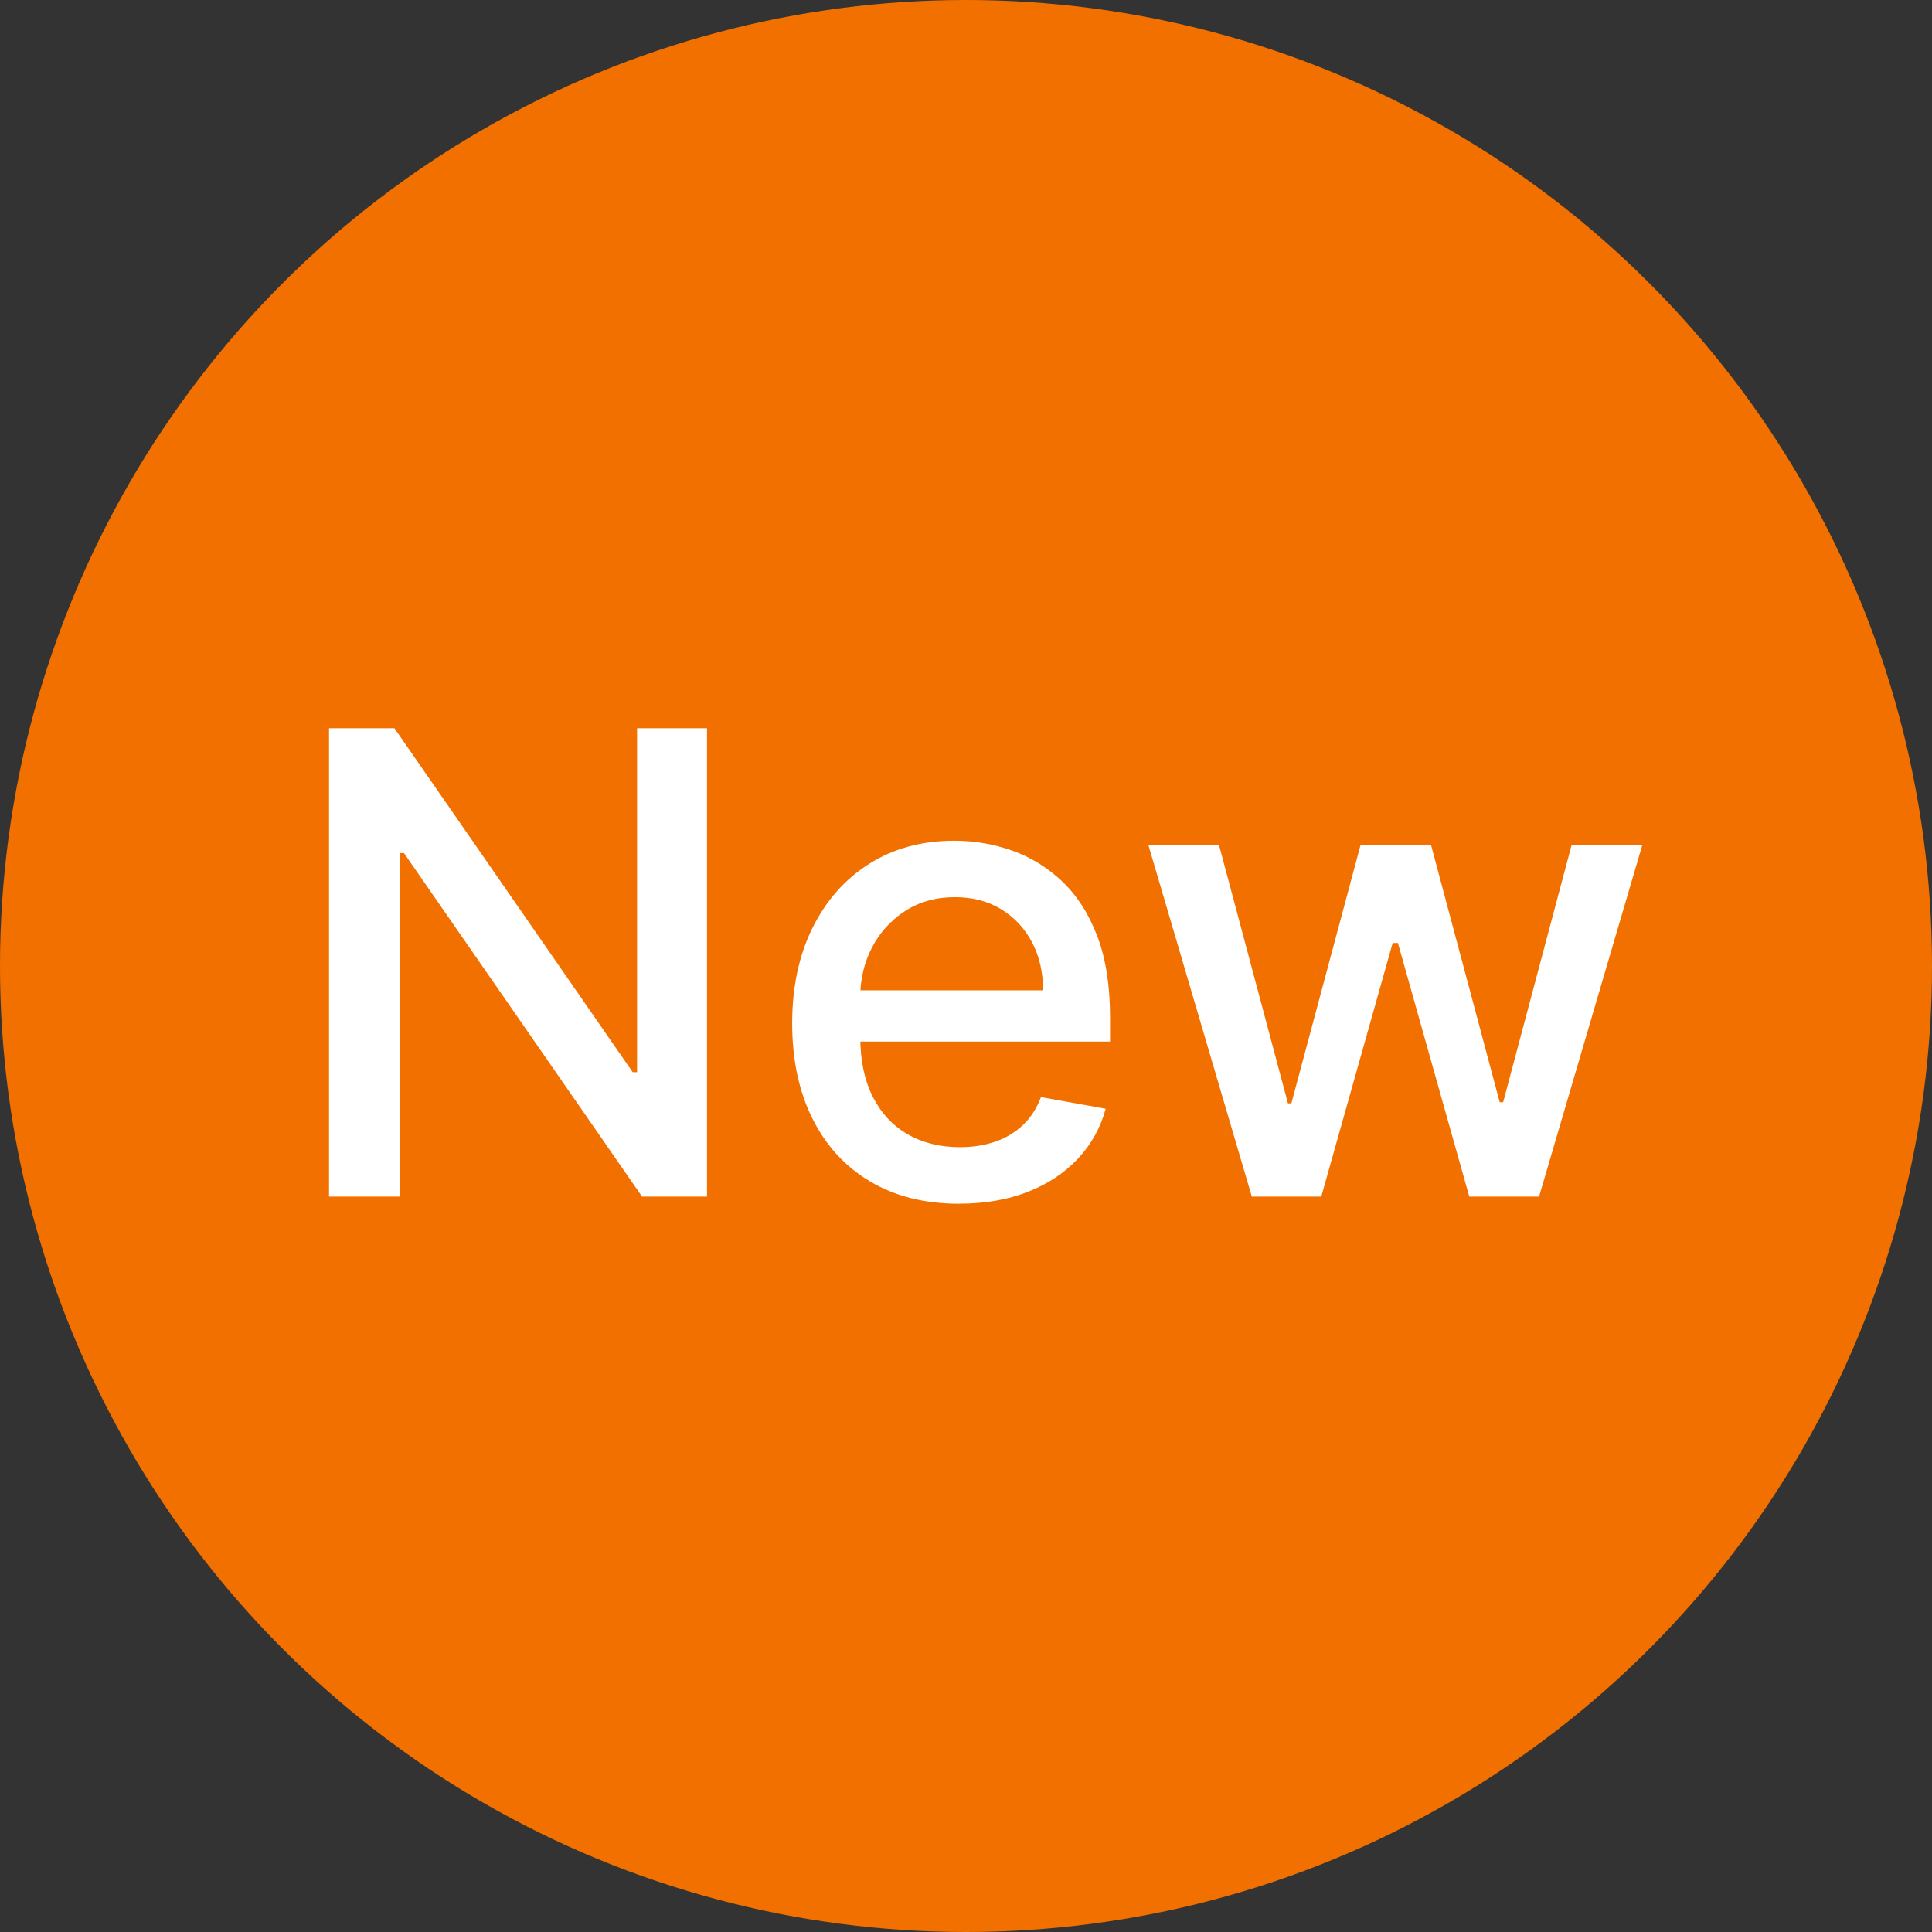
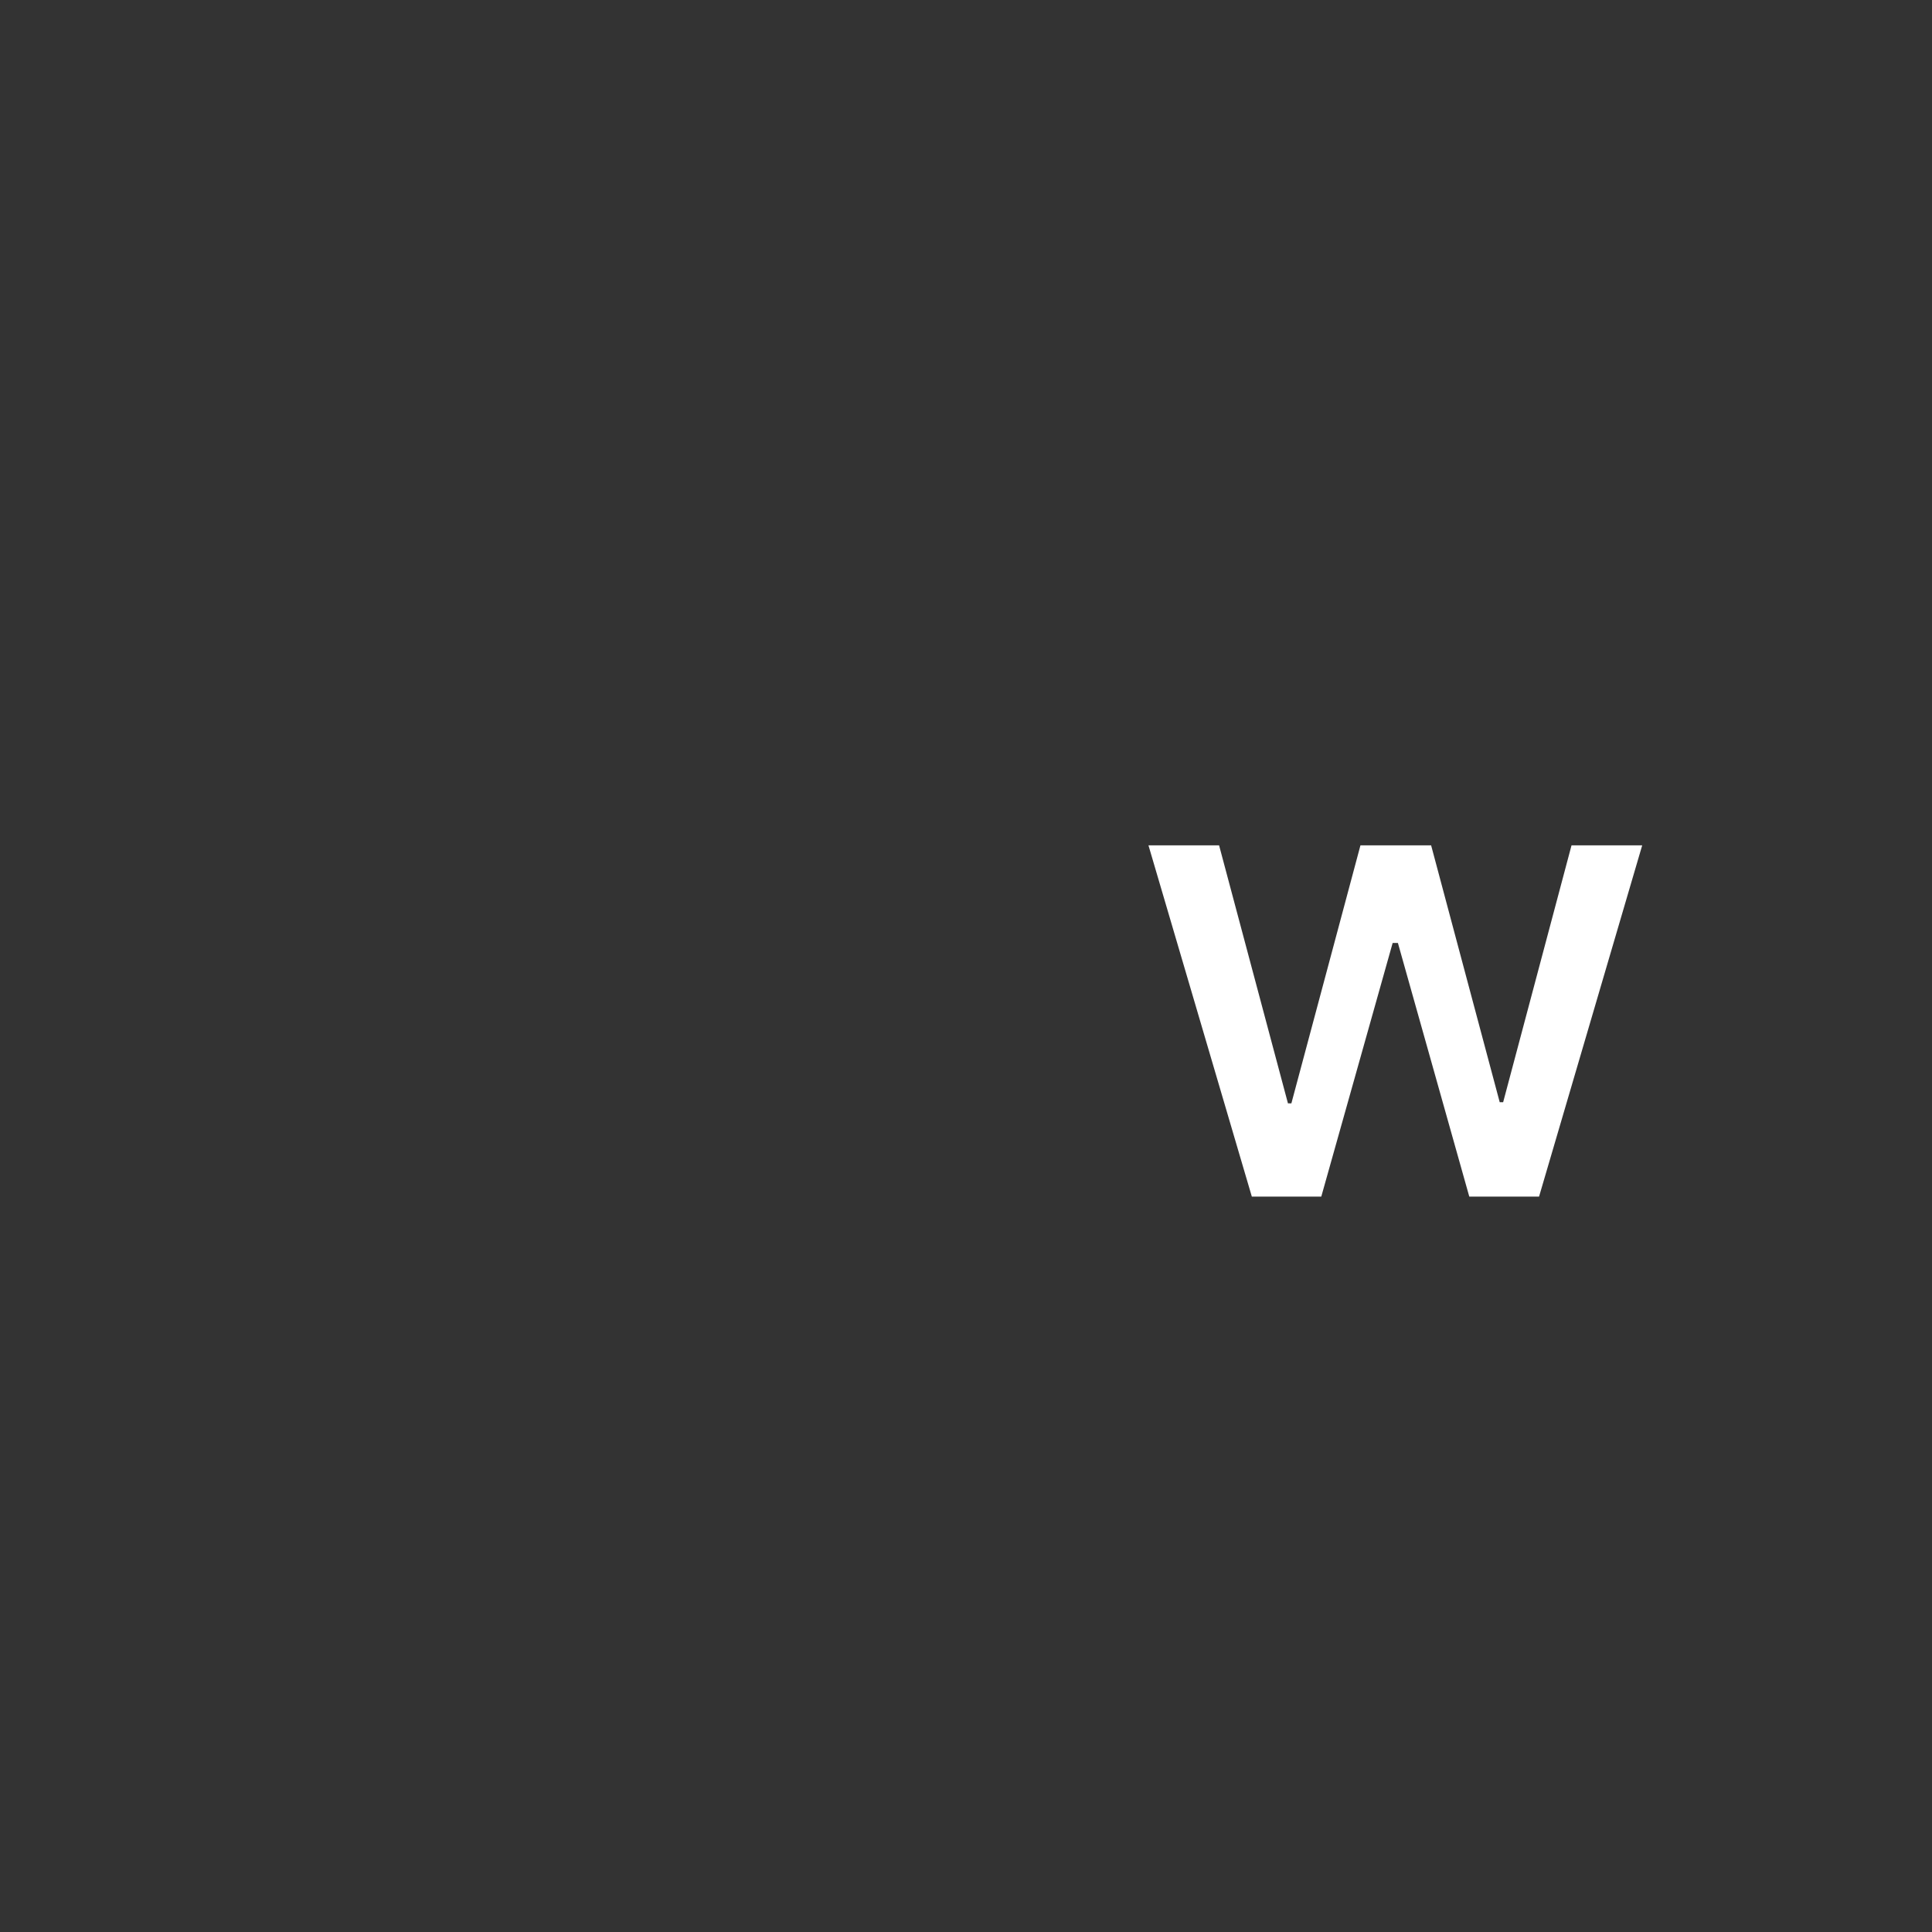
<svg xmlns="http://www.w3.org/2000/svg" id="_レイヤー_2" width="36" height="36" viewBox="0 0 36 36">
  <rect x="0" y="0" width="36" height="36" fill="#333333" stroke="none" />
  <defs>
    <style>.cls-1{fill:#f27000;}.cls-1,.cls-2{stroke-width:0px;}.cls-2{fill:#fff;}</style>
  </defs>
  <g id="_レイヤー_1-2">
-     <circle class="cls-1" cx="18" cy="18" r="18" />
-     <path class="cls-2" d="M13.174,13.57v8.727h-1.21l-4.436-6.4h-.081v6.4h-1.316v-8.727h1.219l4.44,6.409h.081v-6.409h1.304Z" />
-     <path class="cls-2" d="M17.876,22.43c-.645,0-1.2-.139-1.664-.416-.465-.277-.823-.668-1.074-1.172-.251-.504-.377-1.096-.377-1.775,0-.67.125-1.262.377-1.773s.604-.91,1.057-1.197.983-.431,1.591-.431c.37,0,.728.062,1.074.184.346.122.657.314.933.575.275.261.493.6.652,1.016.159.417.239.921.239,1.515v.452h-5.203v-.955h3.955c0-.335-.068-.633-.205-.893-.136-.26-.328-.465-.573-.616-.246-.151-.533-.226-.863-.226-.358,0-.67.087-.936.262s-.47.402-.614.682c-.143.28-.215.583-.215.91v.746c0,.438.077.81.232,1.116.155.307.372.541.65.701s.604.241.976.241c.241,0,.461-.035.661-.104.199-.069.371-.174.516-.313.145-.139.255-.311.332-.516l1.206.217c-.097.355-.269.666-.518.931s-.56.472-.934.618c-.374.146-.799.22-1.276.22Z" />
    <path class="cls-2" d="M23.326,22.297l-1.926-6.545h1.316l1.283,4.807h.064l1.287-4.807h1.317l1.278,4.786h.064l1.274-4.786h1.317l-1.922,6.545h-1.3l-1.33-4.726h-.098l-1.33,4.726h-1.295Z" />
  </g>
</svg>